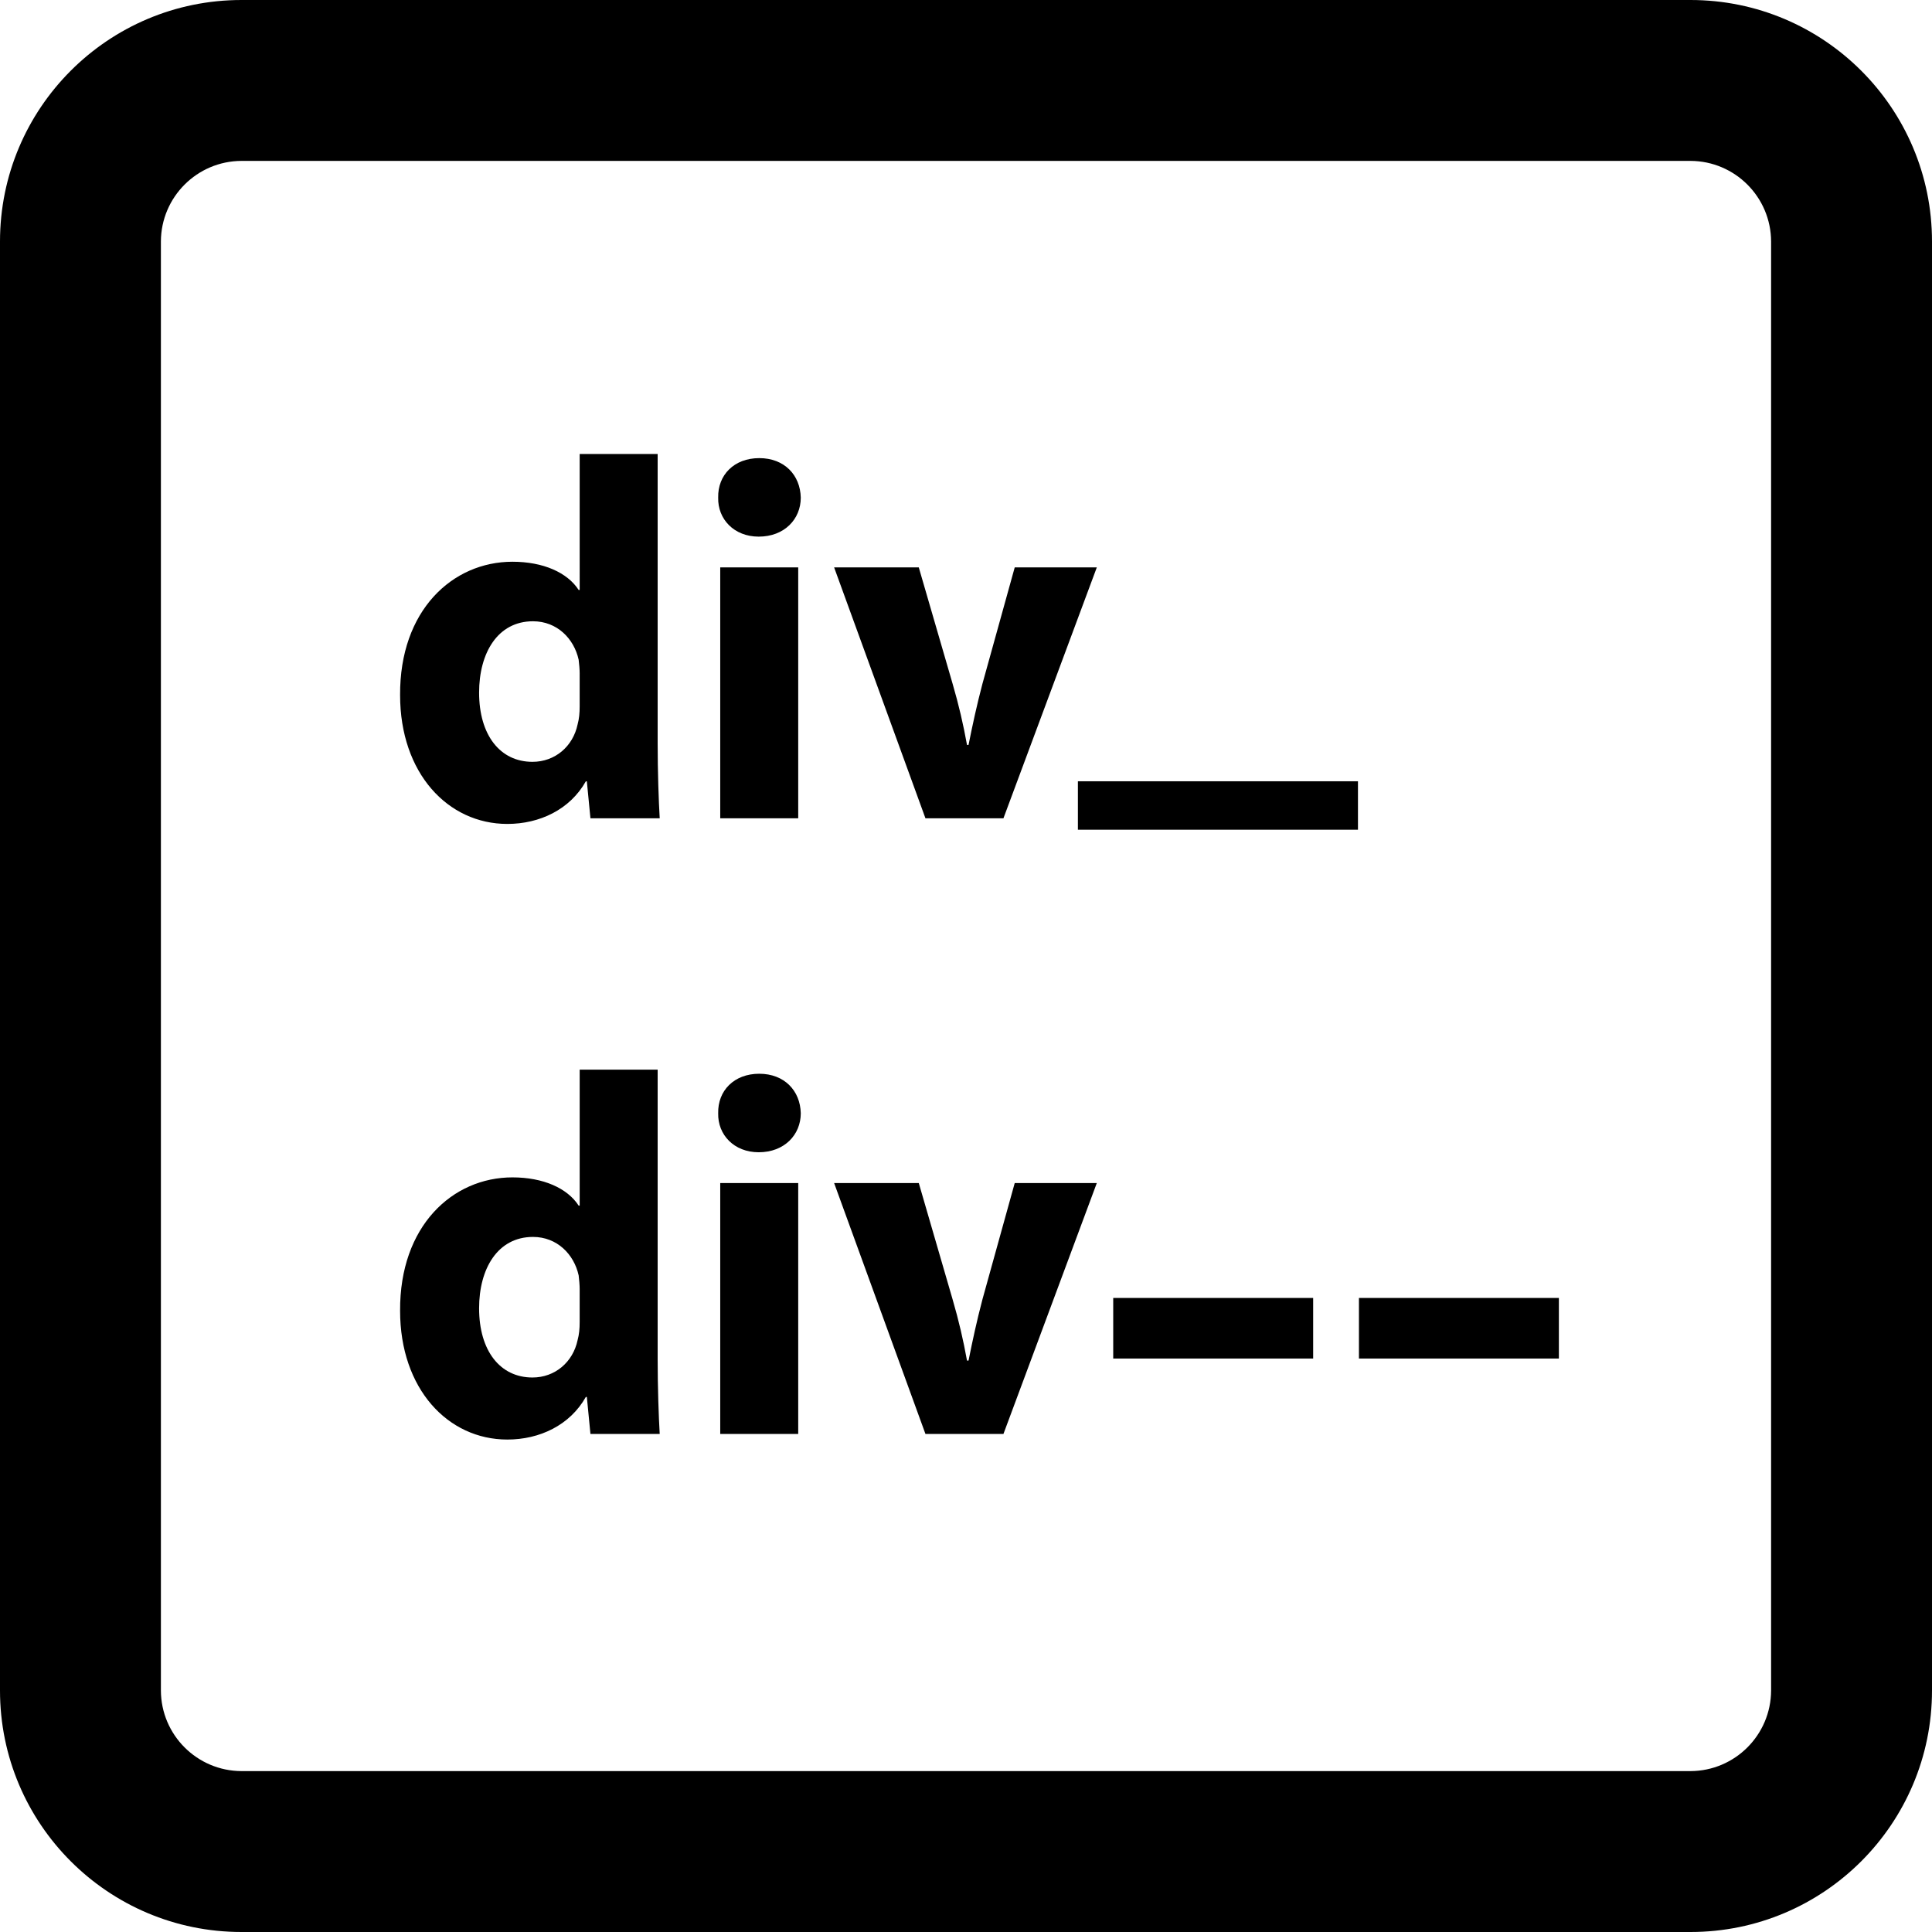
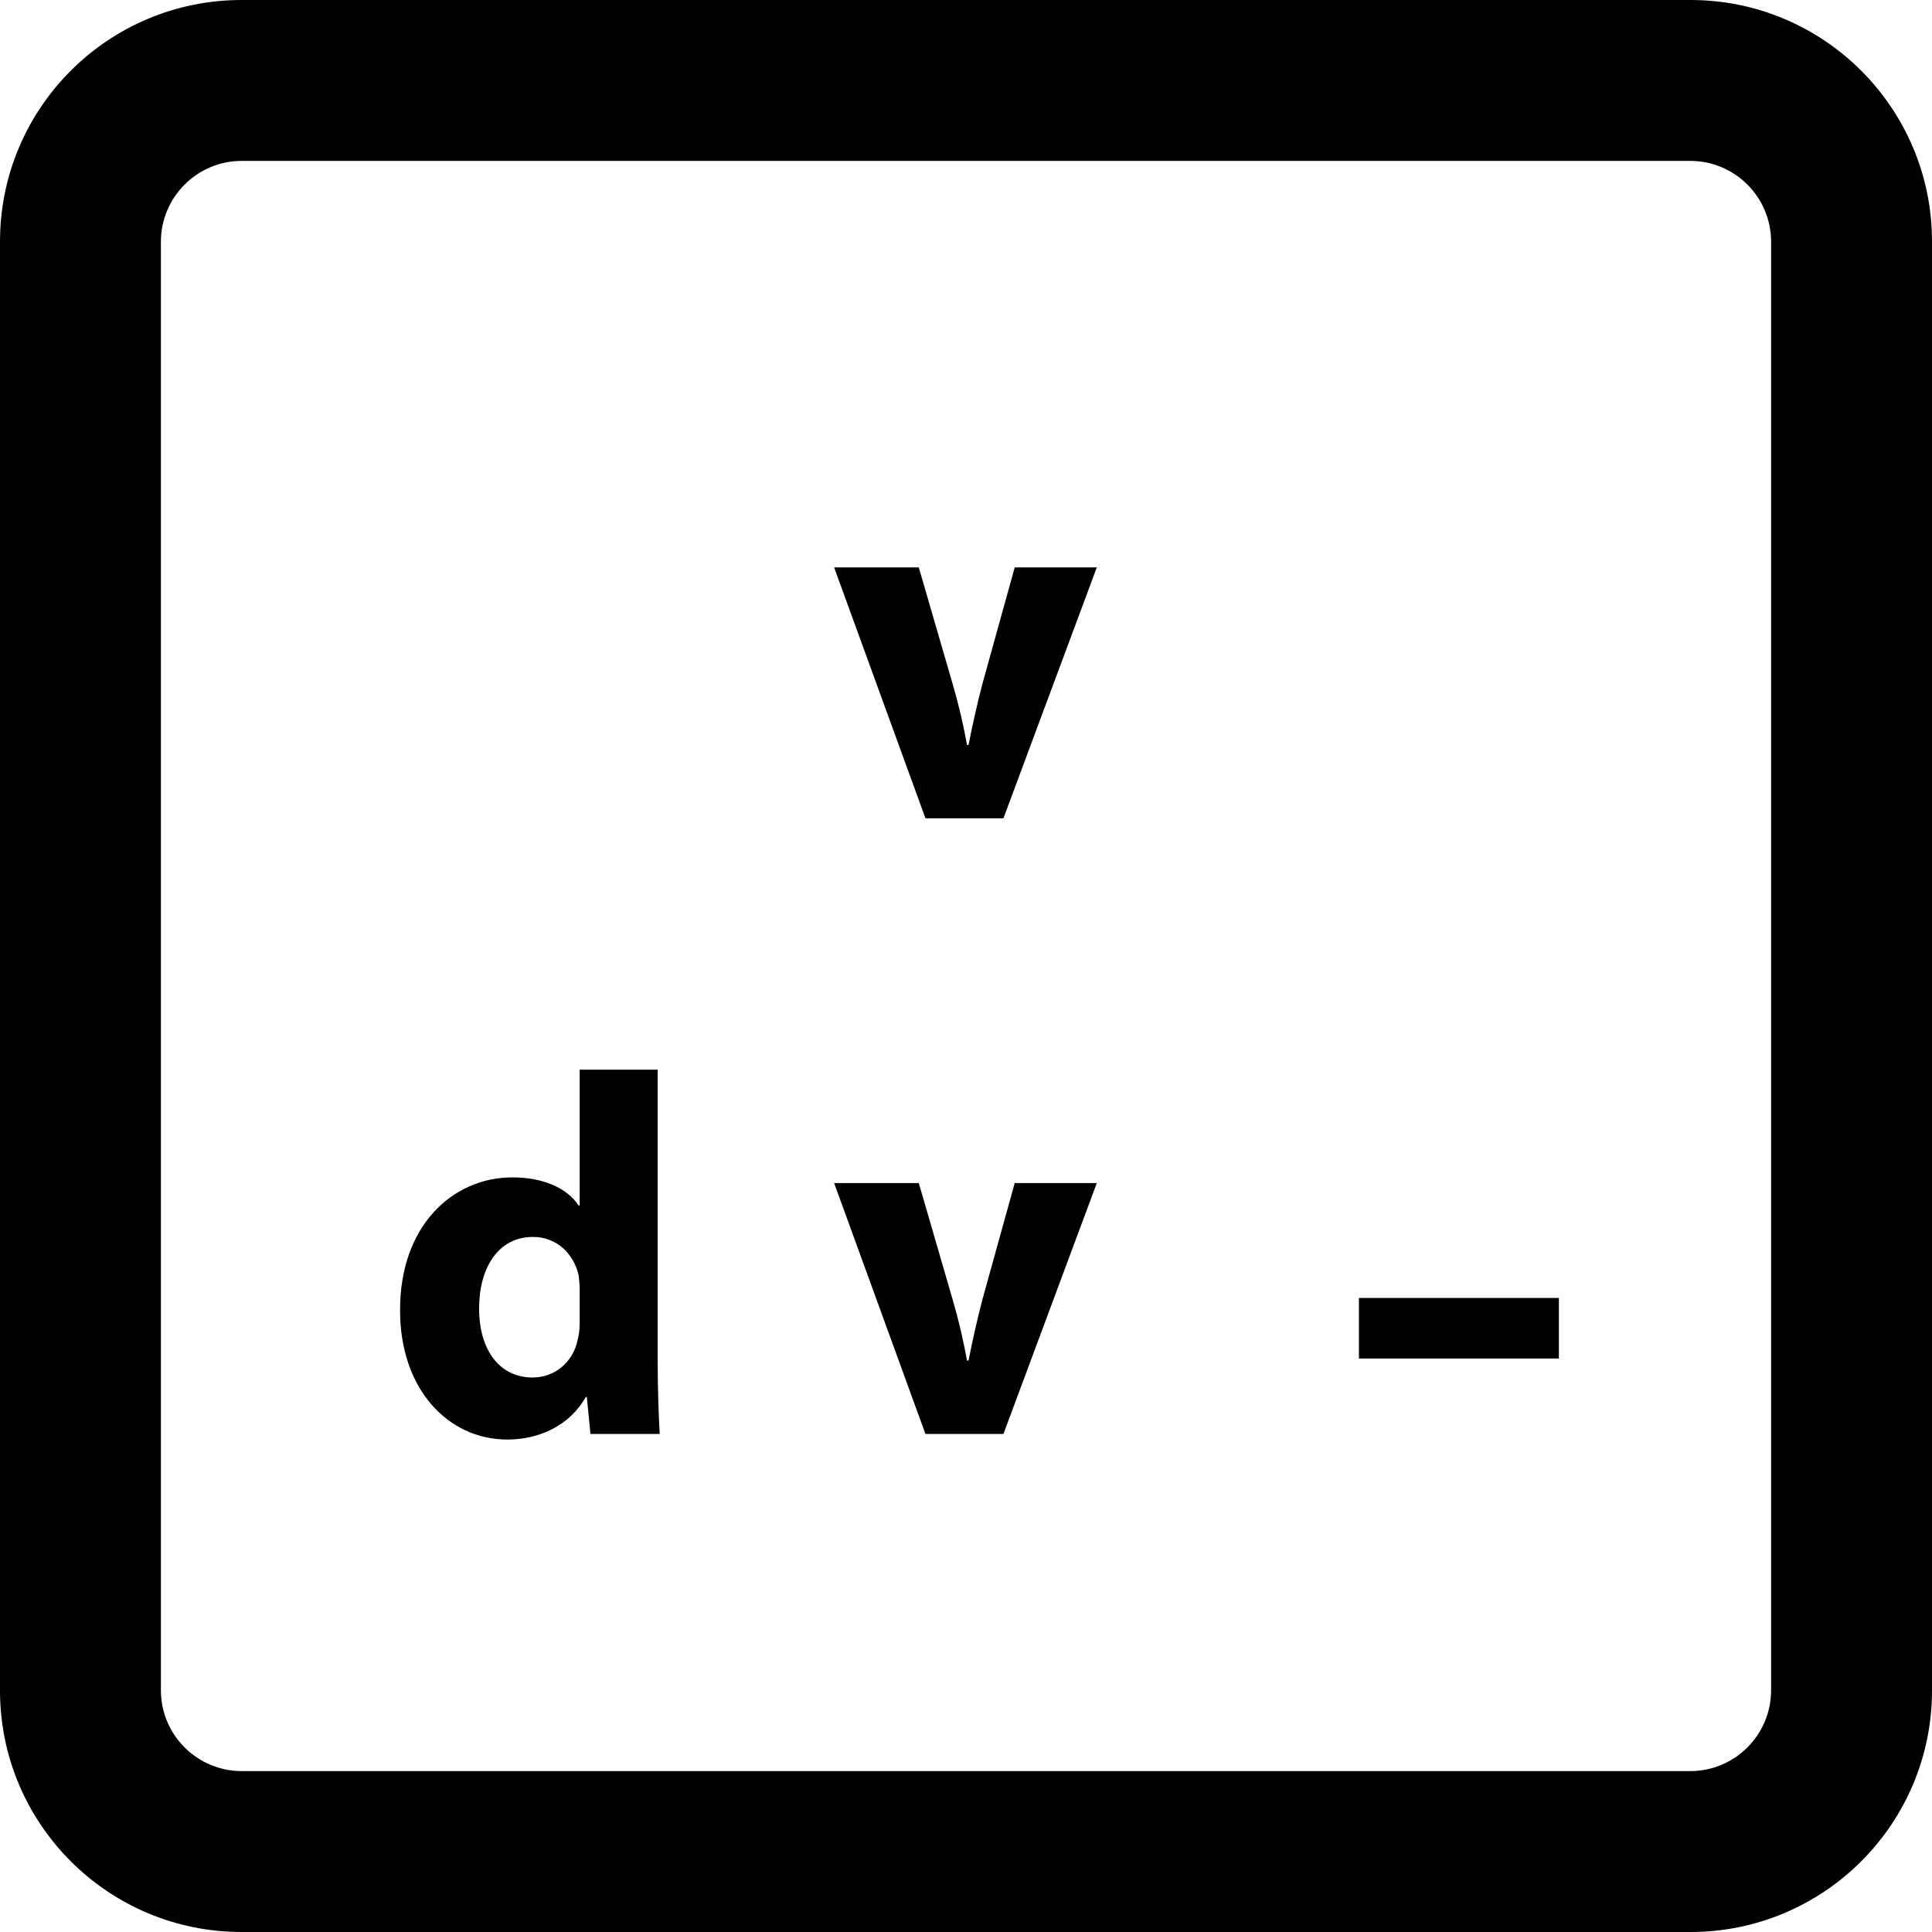
<svg xmlns="http://www.w3.org/2000/svg" version="1.1" id="Layer_1" x="0px" y="0px" width="200px" height="200px" viewBox="0 0 200 200" enable-background="new 0 0 200 200" xml:space="preserve">
  <title>Asset 9</title>
  <g id="Layer_2">
    <g id="Layer_1-2">
      <path d="M175,200H25c-13.807,0-25-11.193-25-25V25C0,11.193,11.193,0,25,0h150c13.807,0,25,11.193,25,25v150    C200,188.807,188.807,200,175,200z M25,16.656c-4.601,0.017-8.327,3.743-8.344,8.344v150c0.017,4.602,3.743,8.326,8.344,8.344h150    c4.602-0.018,8.326-3.742,8.344-8.344V25c-0.018-4.601-3.742-8.327-8.344-8.344H25z" />
    </g>
  </g>
-   <path d="M68.08,46.998v29.957c0,2.92,0.107,6.001,0.213,7.753h-7.171l-0.372-3.823h-0.106c-1.647,2.92-4.78,4.408-8.125,4.408  c-6.161,0-11.102-5.258-11.102-13.334c-0.053-8.763,5.417-13.808,11.631-13.808c3.187,0,5.683,1.116,6.854,2.921h0.106V46.998H68.08  z M60.008,69.731c0-0.425-0.053-1.009-0.106-1.434c-0.478-2.178-2.23-3.983-4.727-3.983c-3.665,0-5.579,3.292-5.579,7.382  c0,4.407,2.178,7.169,5.524,7.169c2.337,0,4.195-1.593,4.674-3.877c0.159-0.584,0.212-1.168,0.212-1.858v-3.399H60.008  L60.008,69.731z" />
-   <path d="M82.896,51.515c0,2.23-1.699,4.037-4.355,4.037c-2.549,0-4.249-1.807-4.195-4.037c-0.053-2.337,1.646-4.09,4.249-4.09  C81.197,47.423,82.843,49.175,82.896,51.515z M74.558,84.71V58.738h8.073V84.71H74.558z" />
  <path d="M95.112,58.738l3.505,12.055c0.637,2.177,1.115,4.249,1.487,6.32h0.159c0.426-2.125,0.85-4.089,1.436-6.32l3.345-12.055  h8.497l-9.665,25.972h-8.073l-9.454-25.972H95.112z" />
-   <path d="M140.576,80.878v5.013h-28.992v-5.013H140.576z" />
  <path d="M68.08,110.729v29.957c0,2.922,0.107,6.002,0.213,7.754h-7.171l-0.372-3.825h-0.106c-1.647,2.921-4.78,4.407-8.125,4.407  c-6.161,0-11.102-5.258-11.102-13.33c-0.053-8.764,5.417-13.81,11.631-13.81c3.187,0,5.683,1.115,6.854,2.923h0.106v-14.076H68.08  L68.08,110.729z M60.008,133.464c0-0.427-0.053-1.009-0.106-1.437c-0.478-2.176-2.23-3.981-4.727-3.981  c-3.665,0-5.579,3.292-5.579,7.384c0,4.407,2.178,7.168,5.524,7.168c2.337,0,4.195-1.594,4.674-3.875  c0.159-0.586,0.212-1.171,0.212-1.861v-3.396L60.008,133.464L60.008,133.464z" />
-   <path d="M82.896,115.243c0,2.231-1.699,4.038-4.355,4.038c-2.549,0-4.249-1.807-4.195-4.038c-0.053-2.335,1.646-4.089,4.249-4.089  C81.197,111.154,82.843,112.908,82.896,115.243z M74.558,148.441v-25.974h8.073v25.974H74.558z" />
  <path d="M95.112,122.469l3.505,12.057c0.637,2.179,1.115,4.25,1.487,6.32h0.159c0.426-2.123,0.85-4.089,1.436-6.32l3.345-12.057  h8.497l-9.665,25.975h-8.073l-9.454-25.975H95.112z" />
-   <path d="M135.938,134.364v6.271H115.24v-6.271H135.938z" />
  <path d="M161.375,134.364v6.271h-20.698v-6.271H161.375z" />
</svg>